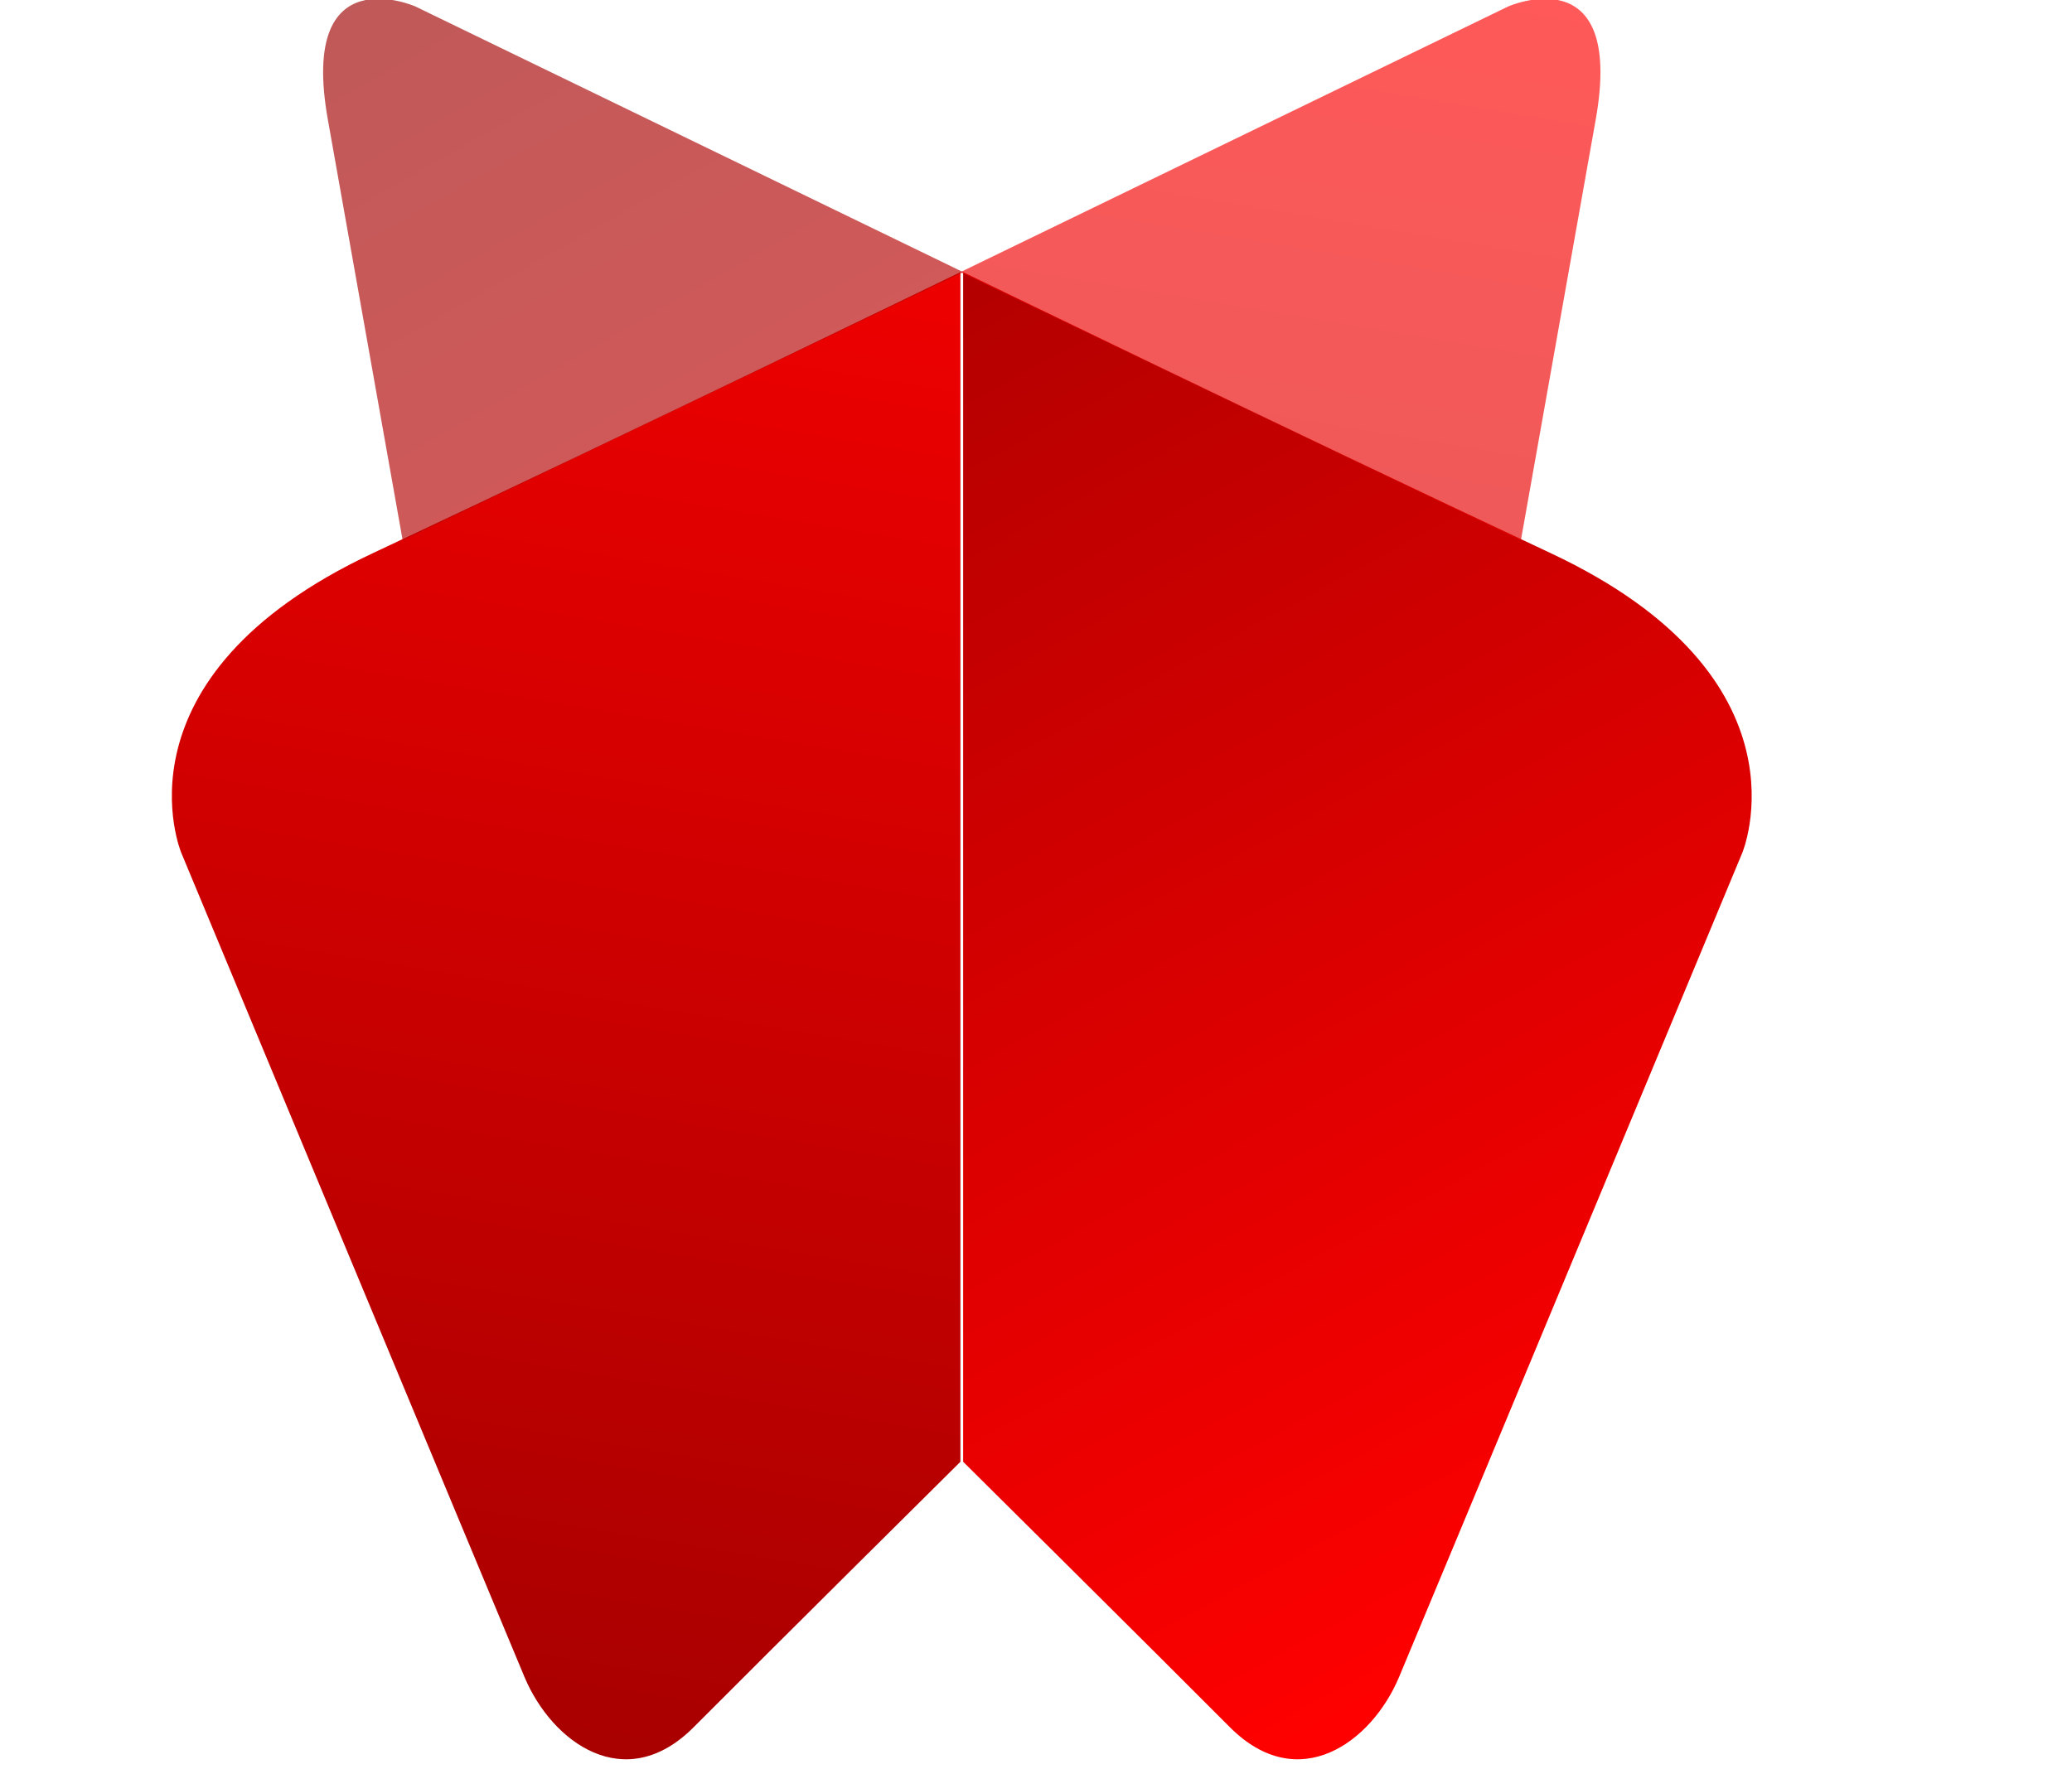
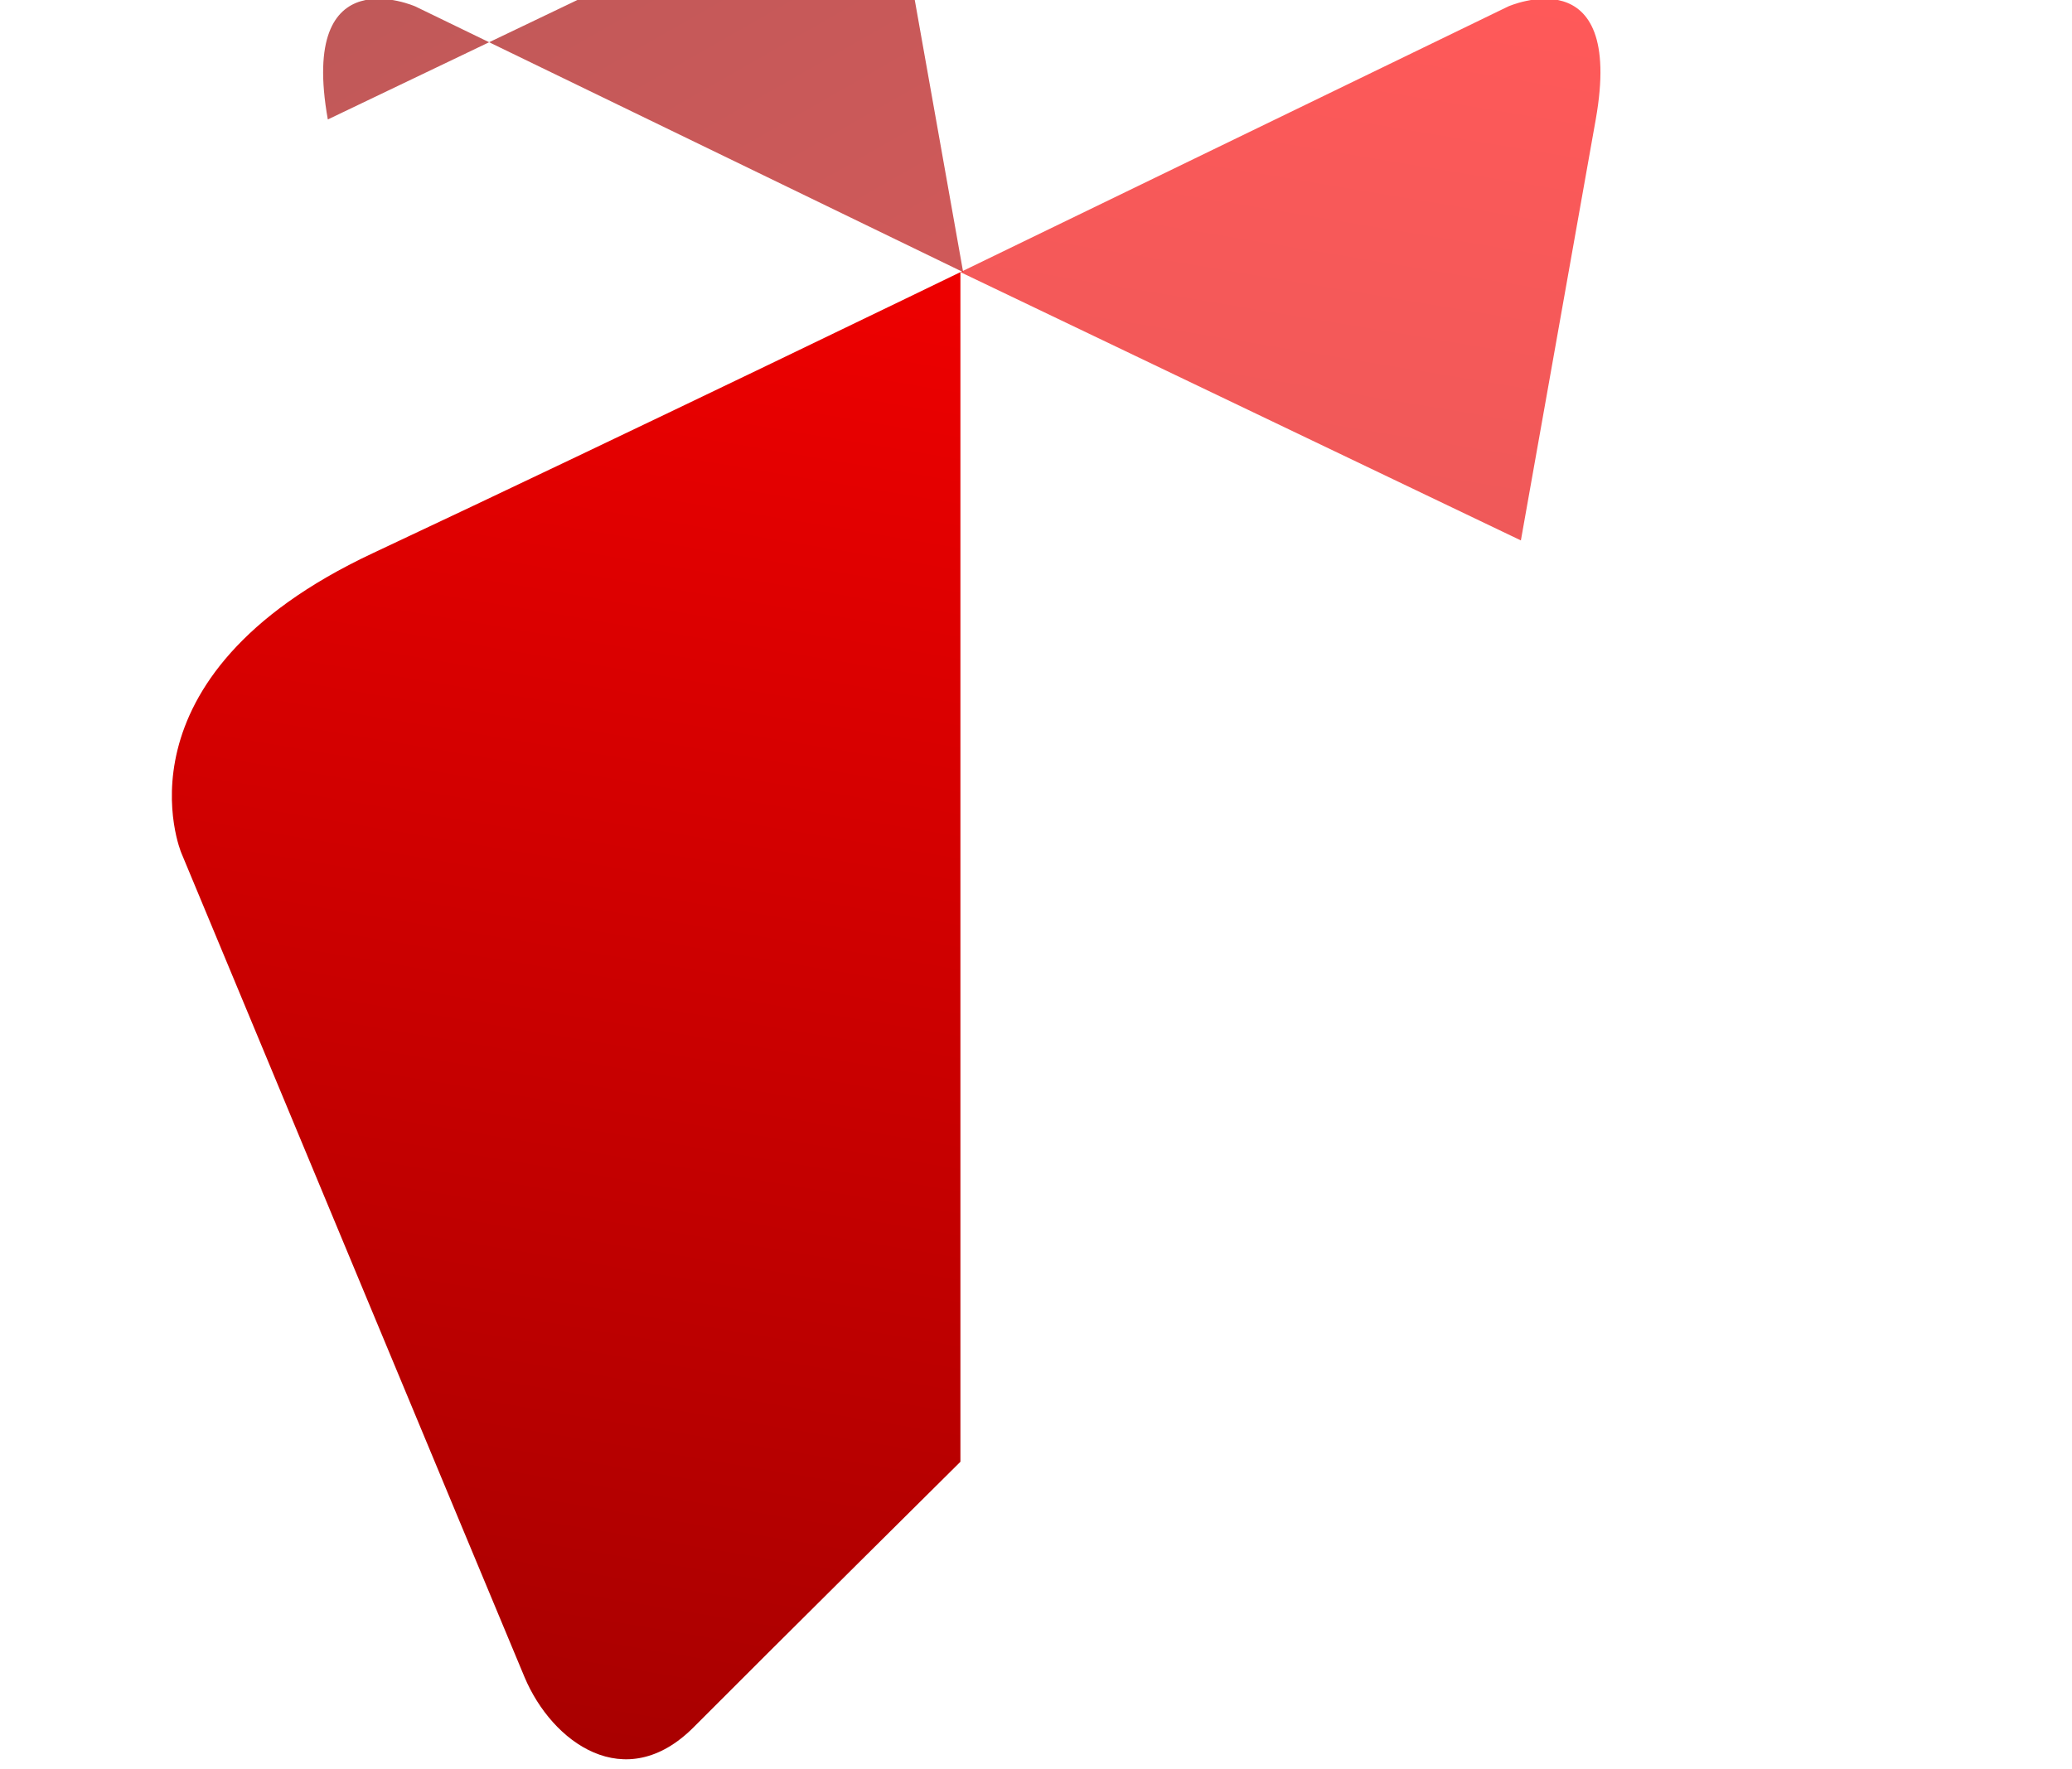
<svg xmlns="http://www.w3.org/2000/svg" viewBox="-20 0 240 205" fill-rule="evenodd" clip-rule="evenodd" stroke-linejoin="round" stroke-miterlimit="2">
  <path d="M259.879 588.352c-4.857-11.581-61.068-146.689-61.068-146.689s-13.124-31.17 34.042-53.317c47.165-22.147 104.584-50.036 104.584-50.036v211.727s-33.99 33.704-47.434 47.215c-12.216 12.279-25.248 2.729-30.124-8.9z" fill="url(#_Linear1)" transform="translate(-128.427 -188.71) scale(.651)" />
-   <path d="M259.879 588.352c-4.857-11.581-61.068-146.689-61.068-146.689s-13.124-31.17 34.042-53.317c47.165-22.147 104.584-50.036 104.584-50.036v211.727s-33.99 33.704-47.434 47.215c-12.216 12.279-25.248 2.729-30.124-8.9z" fill="url(#_Linear2)" transform="matrix(-.651 0 0 .651 311.234 -188.71)" />
-   <path d="M337.437 338.31l97.478-47.288s20.767-9.152 15.564 20.116L437.16 386.06l-99.723-47.75z" fill="url(#_Linear3)" transform="matrix(-.651 0 0 .651 311.234 -188.71)" />
+   <path d="M337.437 338.31l97.478-47.288s20.767-9.152 15.564 20.116l-99.723-47.75z" fill="url(#_Linear3)" transform="matrix(-.651 0 0 .651 311.234 -188.71)" />
  <path d="M337.437 338.31l97.478-47.288s20.767-9.152 15.564 20.116L437.16 386.06l-99.723-47.75z" fill="url(#_Linear4)" transform="translate(-128.427 -188.71) scale(.651)" />
  <defs>
    <linearGradient id="_Linear1" x2="1" gradientUnits="userSpaceOnUse" gradientTransform="scale(-393.463) rotate(-79.73 -.845 .166)">
      <stop offset="0" stop-color="red" />
      <stop offset="1" stop-color="#900" />
    </linearGradient>
    <linearGradient id="_Linear2" x2="1" gradientUnits="userSpaceOnUse" gradientTransform="scale(353.43) rotate(-62.438 1.8 .204)">
      <stop offset="0" stop-color="red" />
      <stop offset="1" stop-color="#900" />
    </linearGradient>
    <linearGradient id="_Linear3" x2="1" gradientUnits="userSpaceOnUse" gradientTransform="scale(-390.559 390.559) rotate(59.813 -1.177 -.66)">
      <stop offset="0" stop-color="#900" stop-opacity=".65" />
      <stop offset="1" stop-color="#fe0000" stop-opacity=".65" />
    </linearGradient>
    <linearGradient id="_Linear4" x2="1" gradientUnits="userSpaceOnUse" gradientTransform="scale(-393.463) rotate(-79.73 -.845 .166)">
      <stop offset="0" stop-color="red" stop-opacity=".65" />
      <stop offset="1" stop-color="#900" stop-opacity=".65" />
    </linearGradient>
  </defs>
</svg>